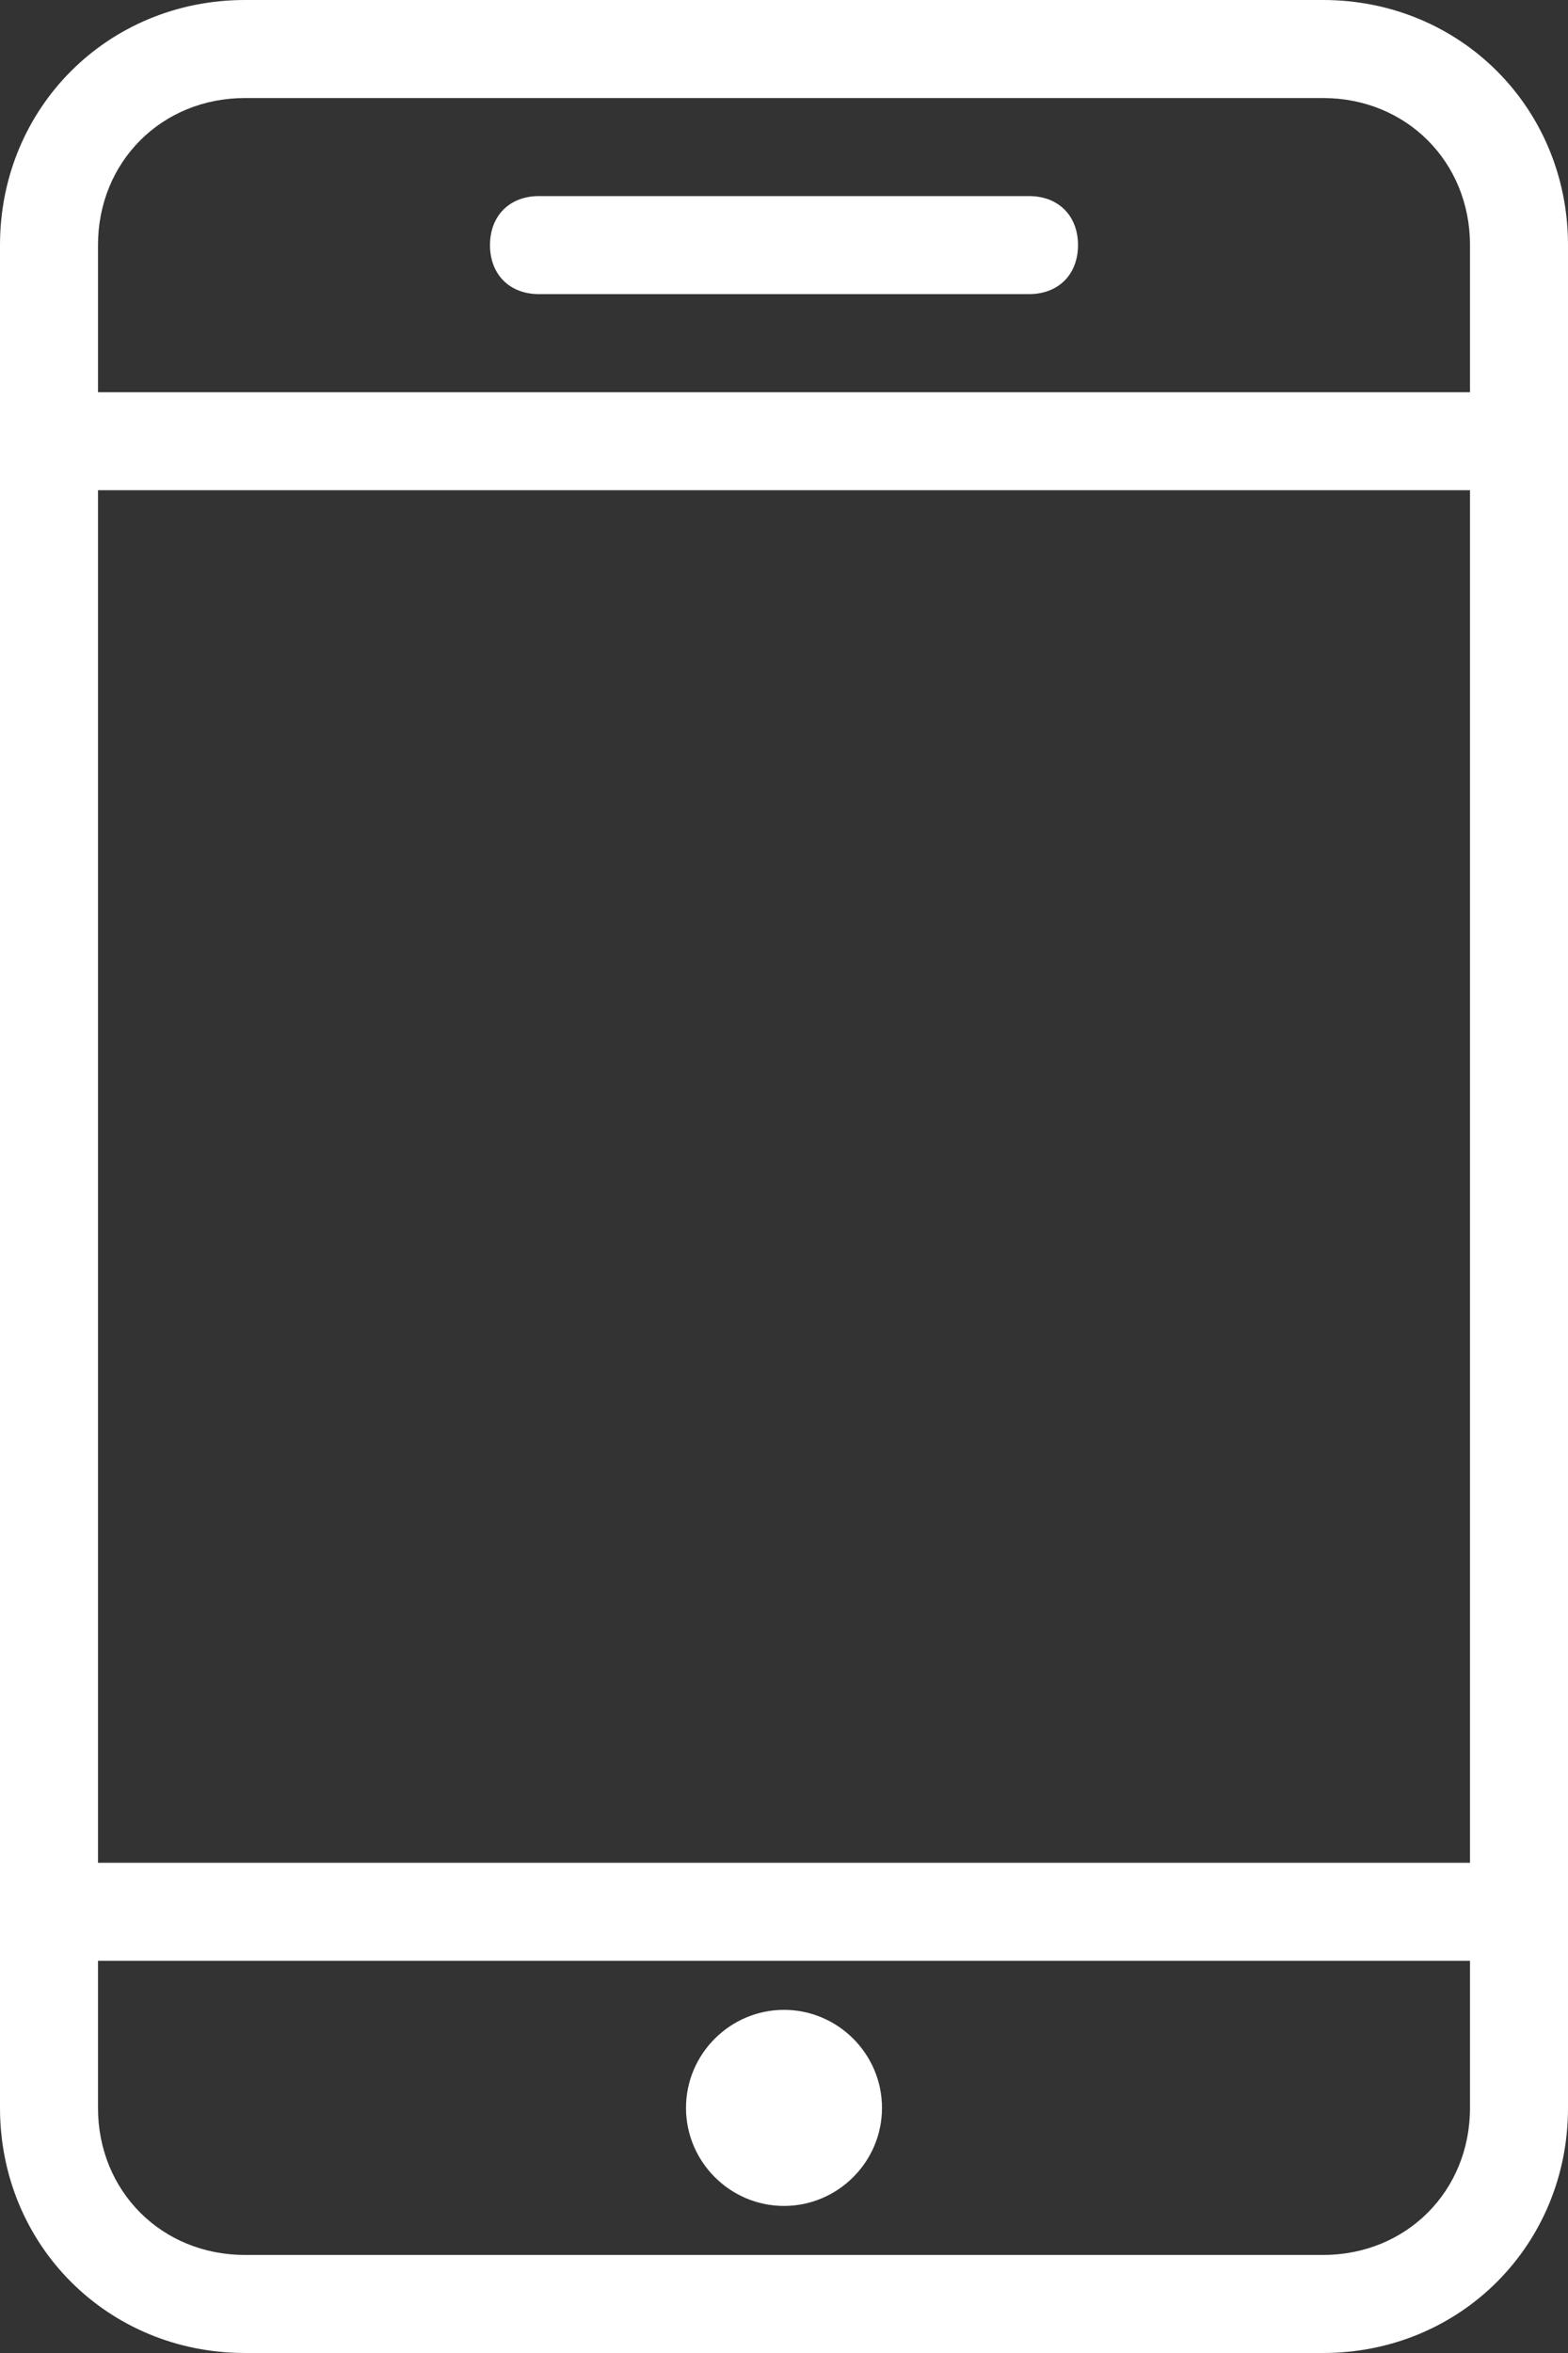
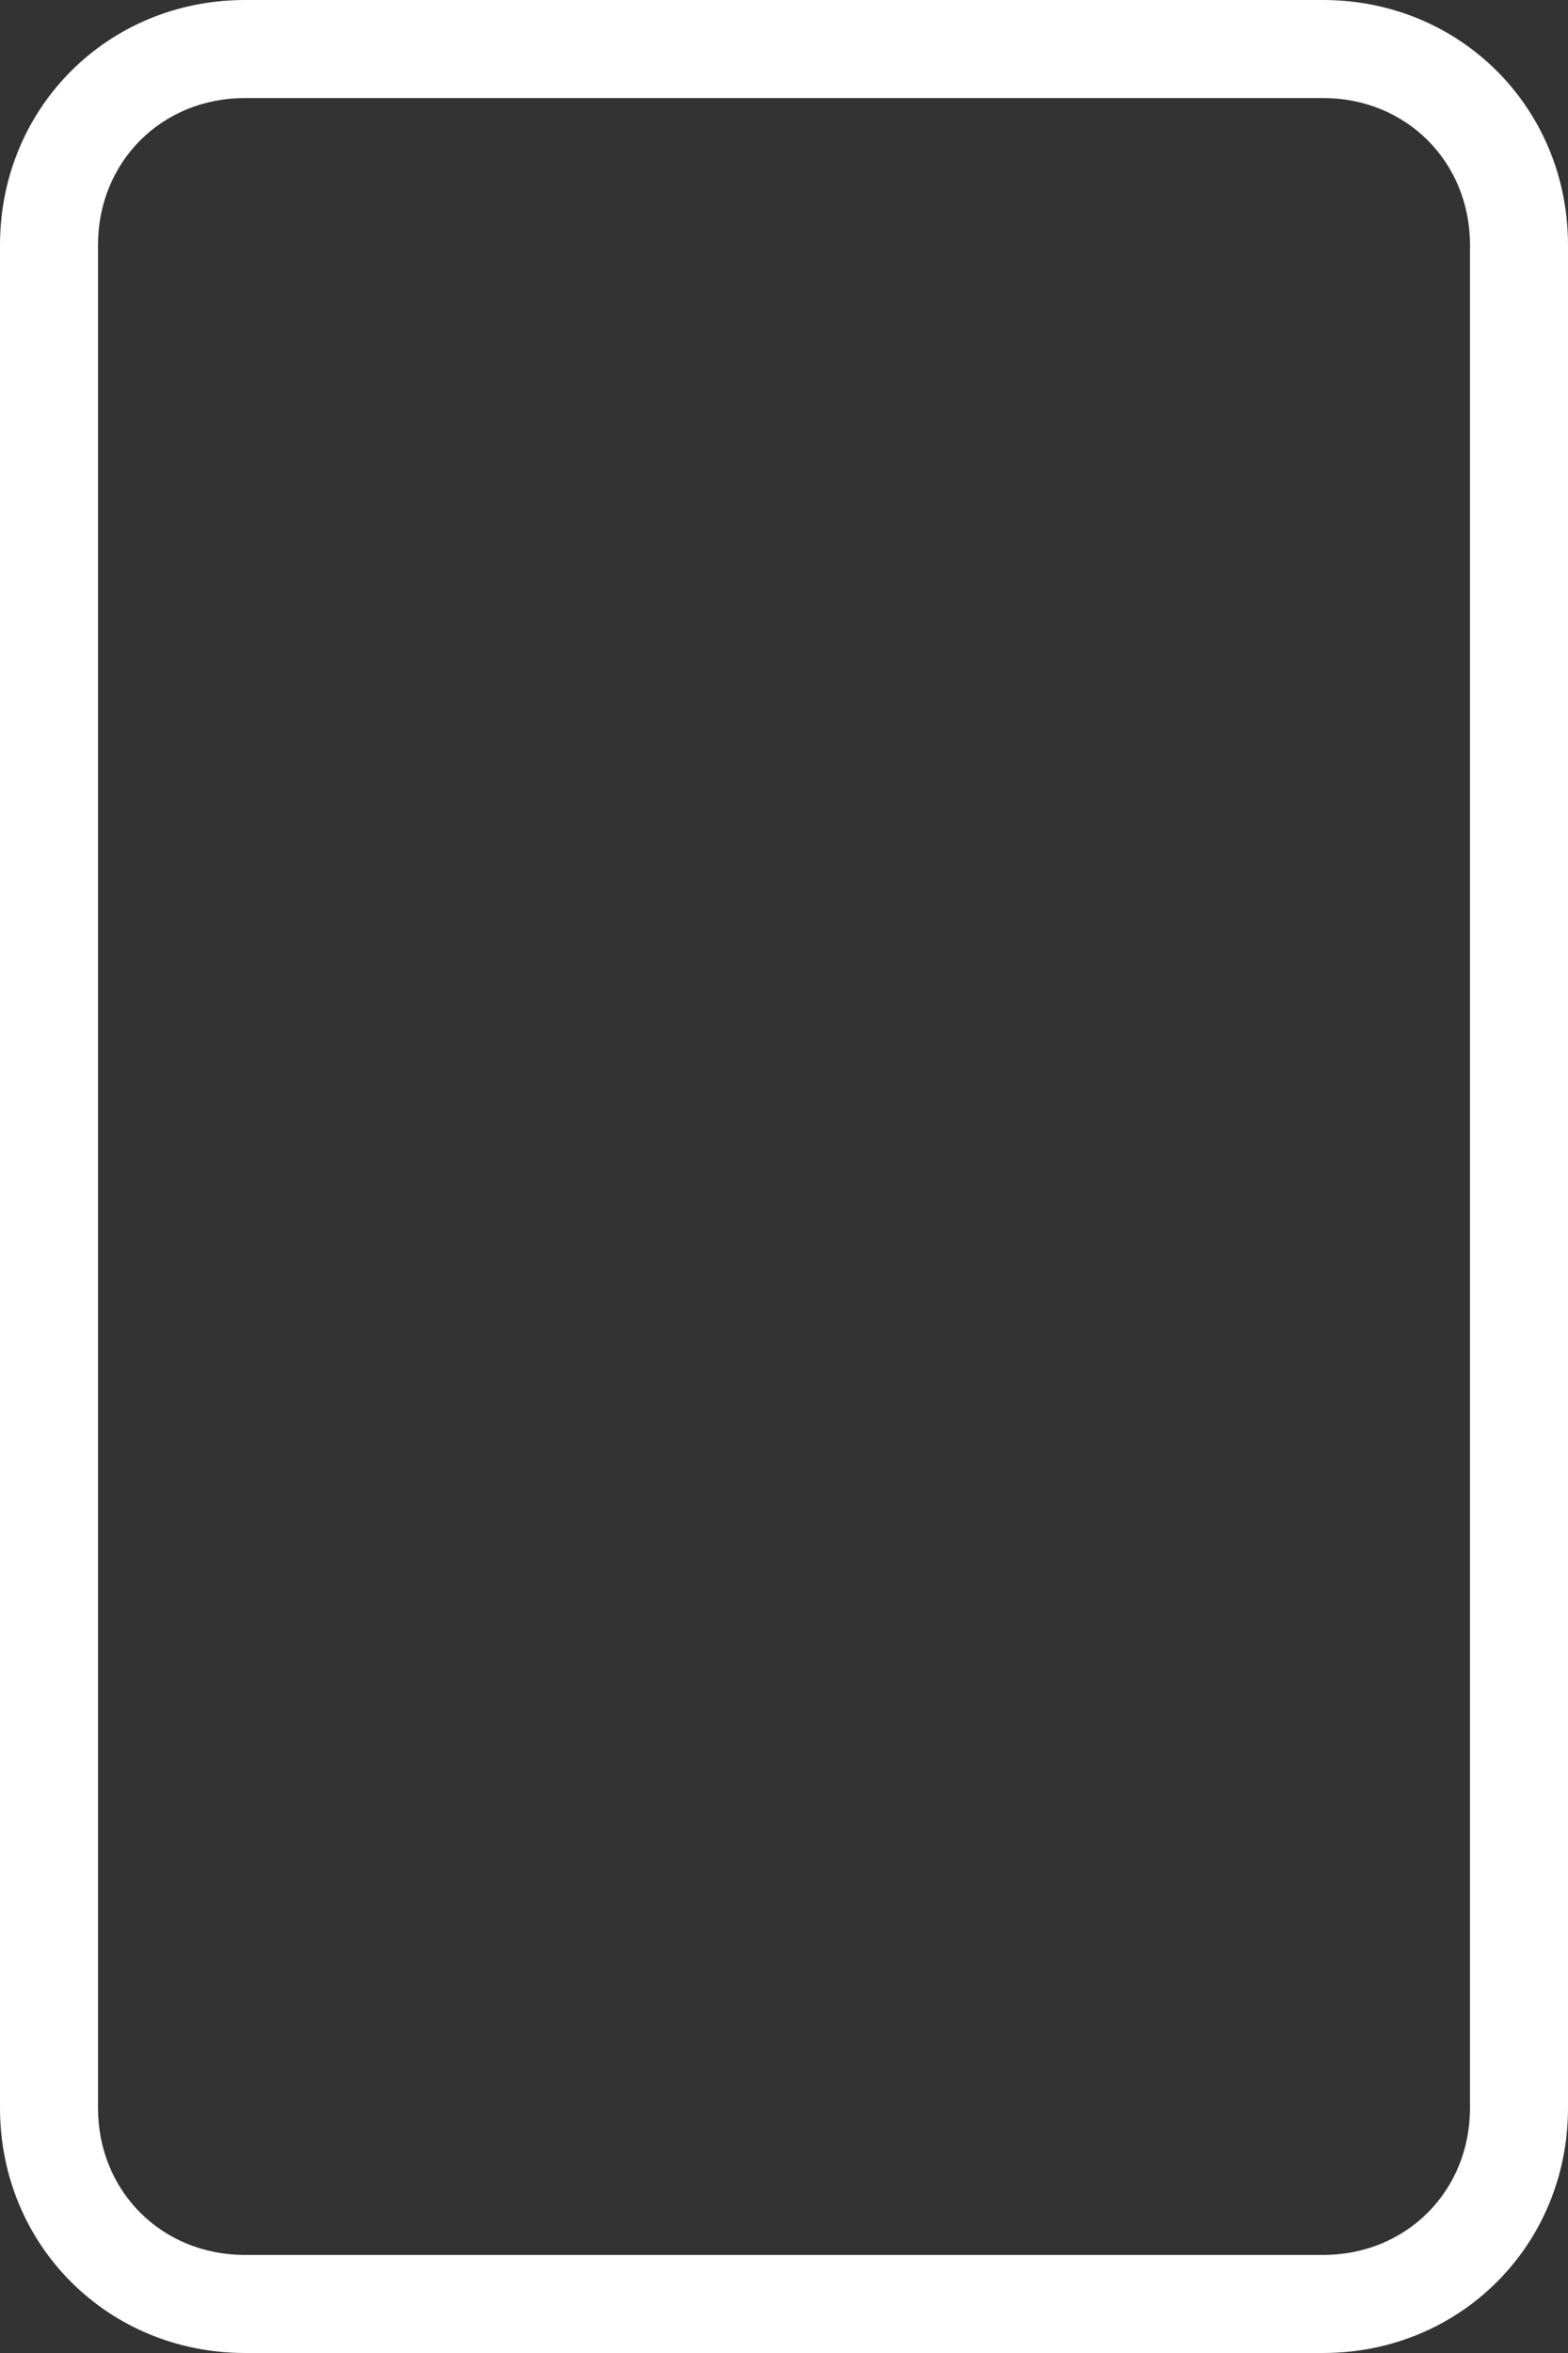
<svg xmlns="http://www.w3.org/2000/svg" xmlns:ns1="http://www.inkscape.org/namespaces/inkscape" xmlns:ns2="http://sodipodi.sourceforge.net/DTD/sodipodi-0.dtd" version="1.1" id="svg19" ns1:version="1.0.1 (3bc2e813f5, 2020-09-07)" ns2:docname="telmob.svg" x="0px" y="0px" viewBox="0 0 32 48" style="enable-background:new 0 0 32 48;" xml:space="preserve">
  <rect x="0" y="0" width="32" height="48" fill="#333333" stroke="none" />
  <style type="text/css">
	.st0{fill:#FFFFFF;}
</style>
  <ns2:namedview bordercolor="#666666" borderopacity="1" gridtolerance="10" guidetolerance="10" id="namedview21" ns1:current-layer="svg19" ns1:cx="16" ns1:cy="24" ns1:pageopacity="0" ns1:pageshadow="2" ns1:window-height="1017" ns1:window-maximized="1" ns1:window-width="1920" ns1:window-x="-8" ns1:window-y="-8" ns1:zoom="15.6875" objecttolerance="10" pagecolor="#ffffff" showgrid="false">
	</ns2:namedview>
  <title id="title2">Fichier 2</title>
  <g>
    <g id="_49">
      <g id="Expanded">
        <g id="g14">
          <path id="path4" class="st0" d="M27,48H5c-2.8,0-5-2.2-5-5V5c0-2.8,2.2-5,5-5h22c2.8,0,5,2.2,5,5v38C32,45.8,29.8,48,27,48z       M5,2C3.3,2,2,3.3,2,5v38c0,1.7,1.3,3,3,3h22c1.7,0,3-1.3,3-3V5c0-1.7-1.3-3-3-3H5z" />
-           <path id="path6" class="st0" d="M31,10H1c-0.6,0-1-0.4-1-1s0.4-1,1-1h30c0.6,0,1,0.4,1,1S31.6,10,31,10z" />
-           <path id="path8" class="st0" d="M31,40H1c-0.6,0-1-0.4-1-1s0.4-1,1-1h30c0.6,0,1,0.4,1,1S31.6,40,31,40z" />
-           <path id="path10" class="st0" d="M16,41c-1.1,0-2,0.9-2,2s0.9,2,2,2s2-0.9,2-2S17.1,41,16,41z" />
-           <path id="path12" class="st0" d="M21,6H11c-0.6,0-1-0.4-1-1s0.4-1,1-1h10c0.6,0,1,0.4,1,1S21.6,6,21,6z" />
        </g>
      </g>
    </g>
  </g>
</svg>